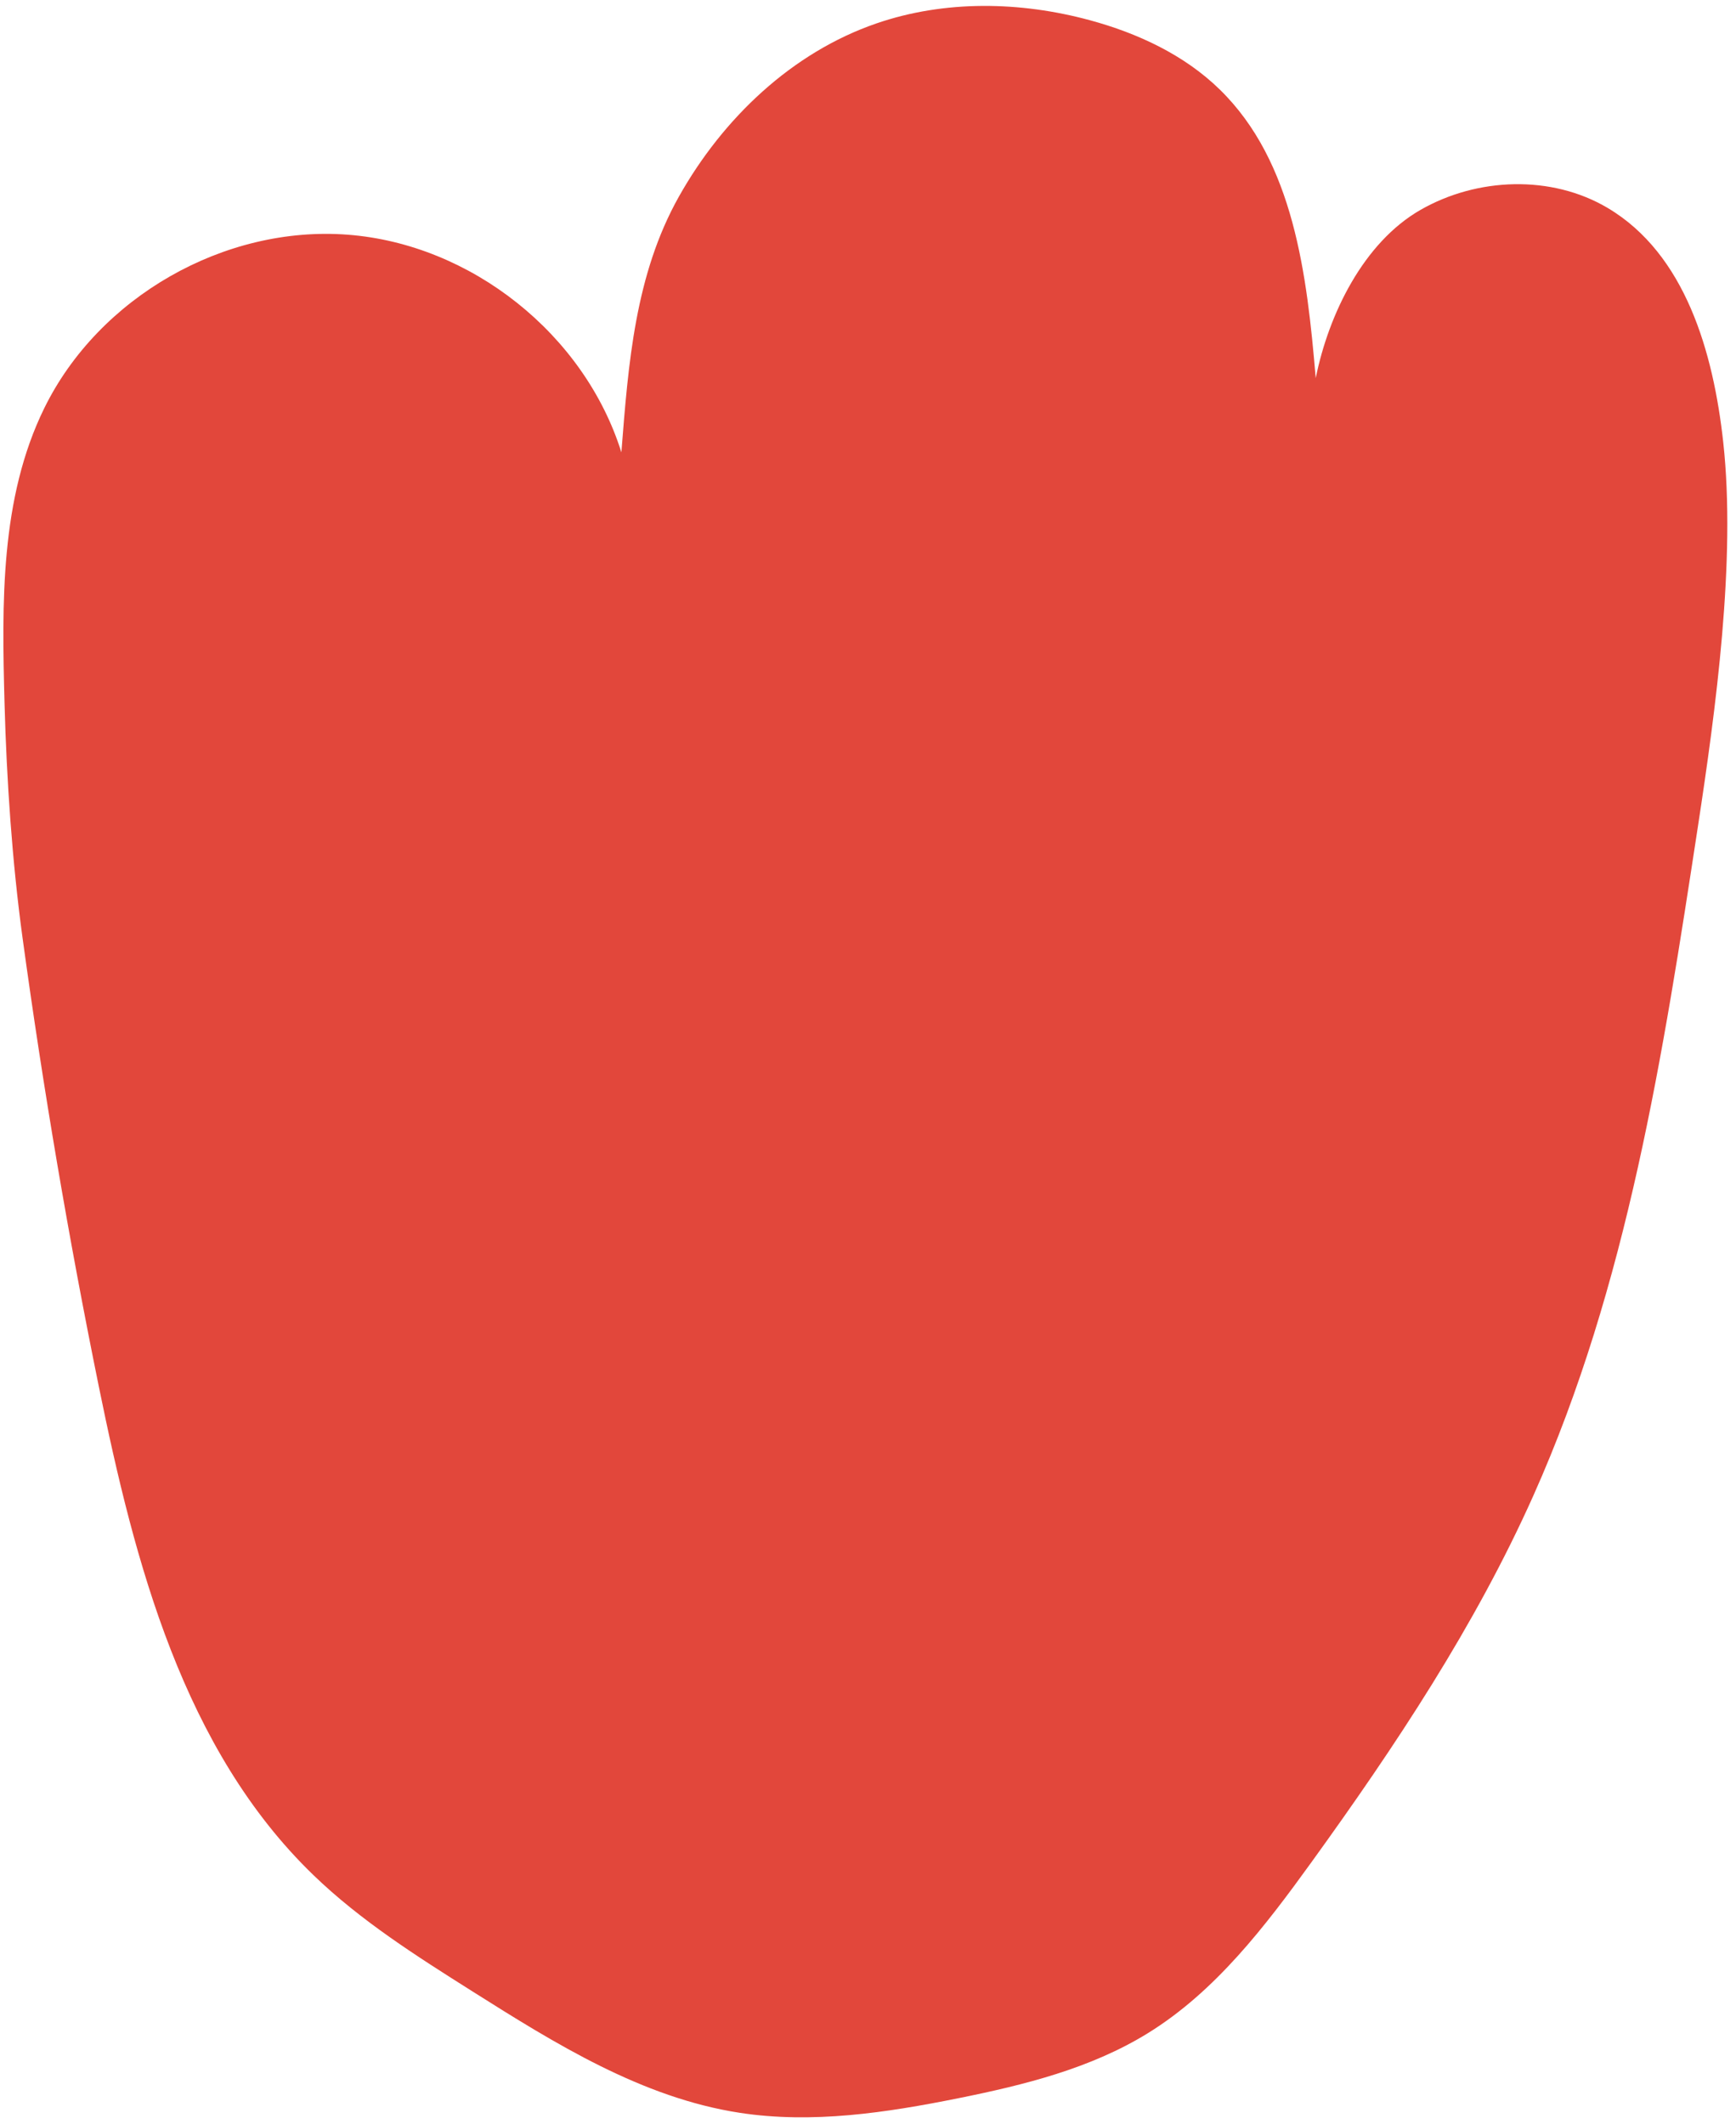
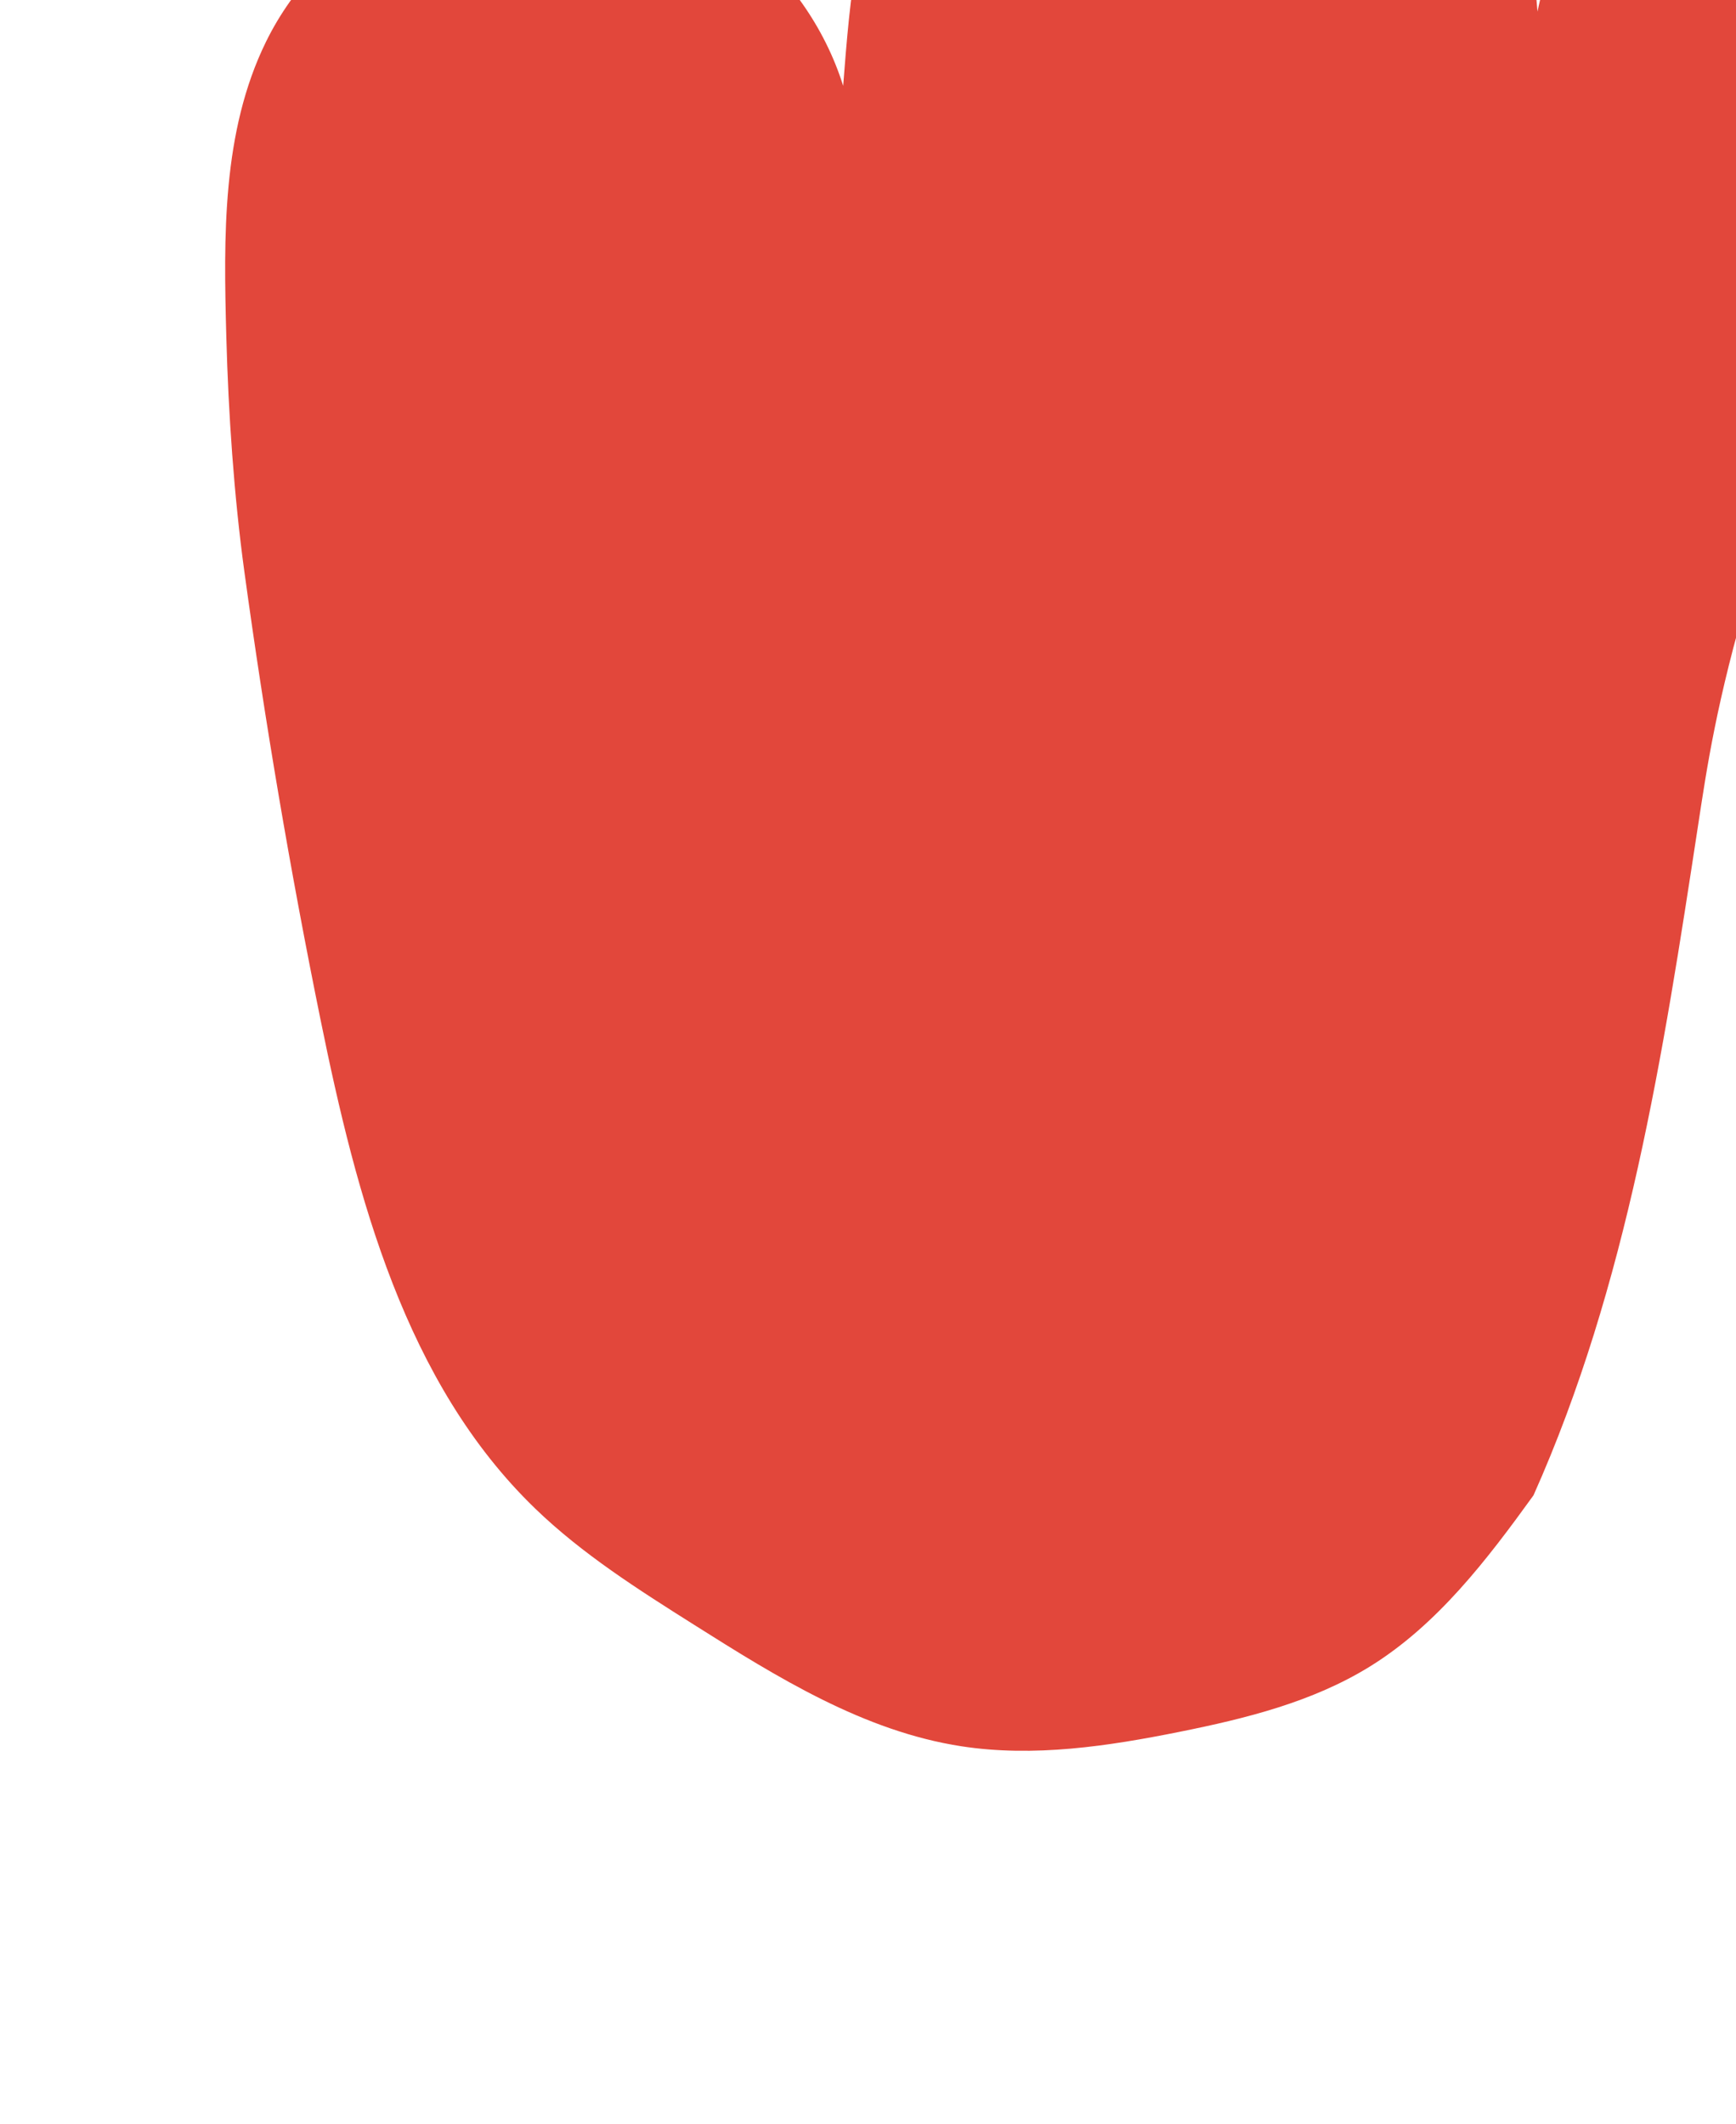
<svg xmlns="http://www.w3.org/2000/svg" height="503.0" preserveAspectRatio="xMidYMid meet" version="1.0" viewBox="-0.8 -1.4 411.2 503.0" width="411.2" zoomAndPan="magnify">
  <g id="change1_1">
-     <path d="M401.375,194.345c-8.239,53.908-16.695,108.572-38.942,158.361c-13.821,30.931-32.696,59.329-52.532,86.794 c-11.03,15.273-22.773,30.669-38.802,40.569c-13.535,8.359-29.299,12.27-44.895,15.409c-17.065,3.435-34.624,6.095-51.829,3.446 c-23.091-3.555-43.576-16.311-63.331-28.784c-13.152-8.305-26.407-16.689-37.597-27.494c-30.81-29.748-42.311-73.81-50.854-115.777 c-7.161-35.176-13.181-70.585-18.049-106.151c-2.459-17.966-3.781-37.411-4.269-55.539c-0.639-23.746-1.056-48.57,9.402-69.899 c12.901-26.313,42.671-43.333,71.891-41.101c29.221,2.231,56.061,23.574,64.817,51.541c1.648-21.128,3.256-42.131,13.646-60.602 c10.39-18.471,26.733-34.083,46.774-40.974c16.179-5.563,34.051-5.23,50.562-0.75c11.332,3.075,22.341,8.197,30.745,16.396 c17.581,17.153,20.668,43.877,22.739,68.353c3.066-15.199,11.339-32.093,24.782-39.818s31.039-8.384,44.376-0.476 c18.41,10.916,25.033,34.203,27.37,55.479C410.44,131.182,405.609,166.643,401.375,194.345z" fill="#E2473B" />
+     <path d="M401.375,194.345c-8.239,53.908-16.695,108.572-38.942,158.361c-11.03,15.273-22.773,30.669-38.802,40.569c-13.535,8.359-29.299,12.27-44.895,15.409c-17.065,3.435-34.624,6.095-51.829,3.446 c-23.091-3.555-43.576-16.311-63.331-28.784c-13.152-8.305-26.407-16.689-37.597-27.494c-30.81-29.748-42.311-73.81-50.854-115.777 c-7.161-35.176-13.181-70.585-18.049-106.151c-2.459-17.966-3.781-37.411-4.269-55.539c-0.639-23.746-1.056-48.57,9.402-69.899 c12.901-26.313,42.671-43.333,71.891-41.101c29.221,2.231,56.061,23.574,64.817,51.541c1.648-21.128,3.256-42.131,13.646-60.602 c10.39-18.471,26.733-34.083,46.774-40.974c16.179-5.563,34.051-5.23,50.562-0.75c11.332,3.075,22.341,8.197,30.745,16.396 c17.581,17.153,20.668,43.877,22.739,68.353c3.066-15.199,11.339-32.093,24.782-39.818s31.039-8.384,44.376-0.476 c18.41,10.916,25.033,34.203,27.37,55.479C410.44,131.182,405.609,166.643,401.375,194.345z" fill="#E2473B" />
  </g>
</svg>